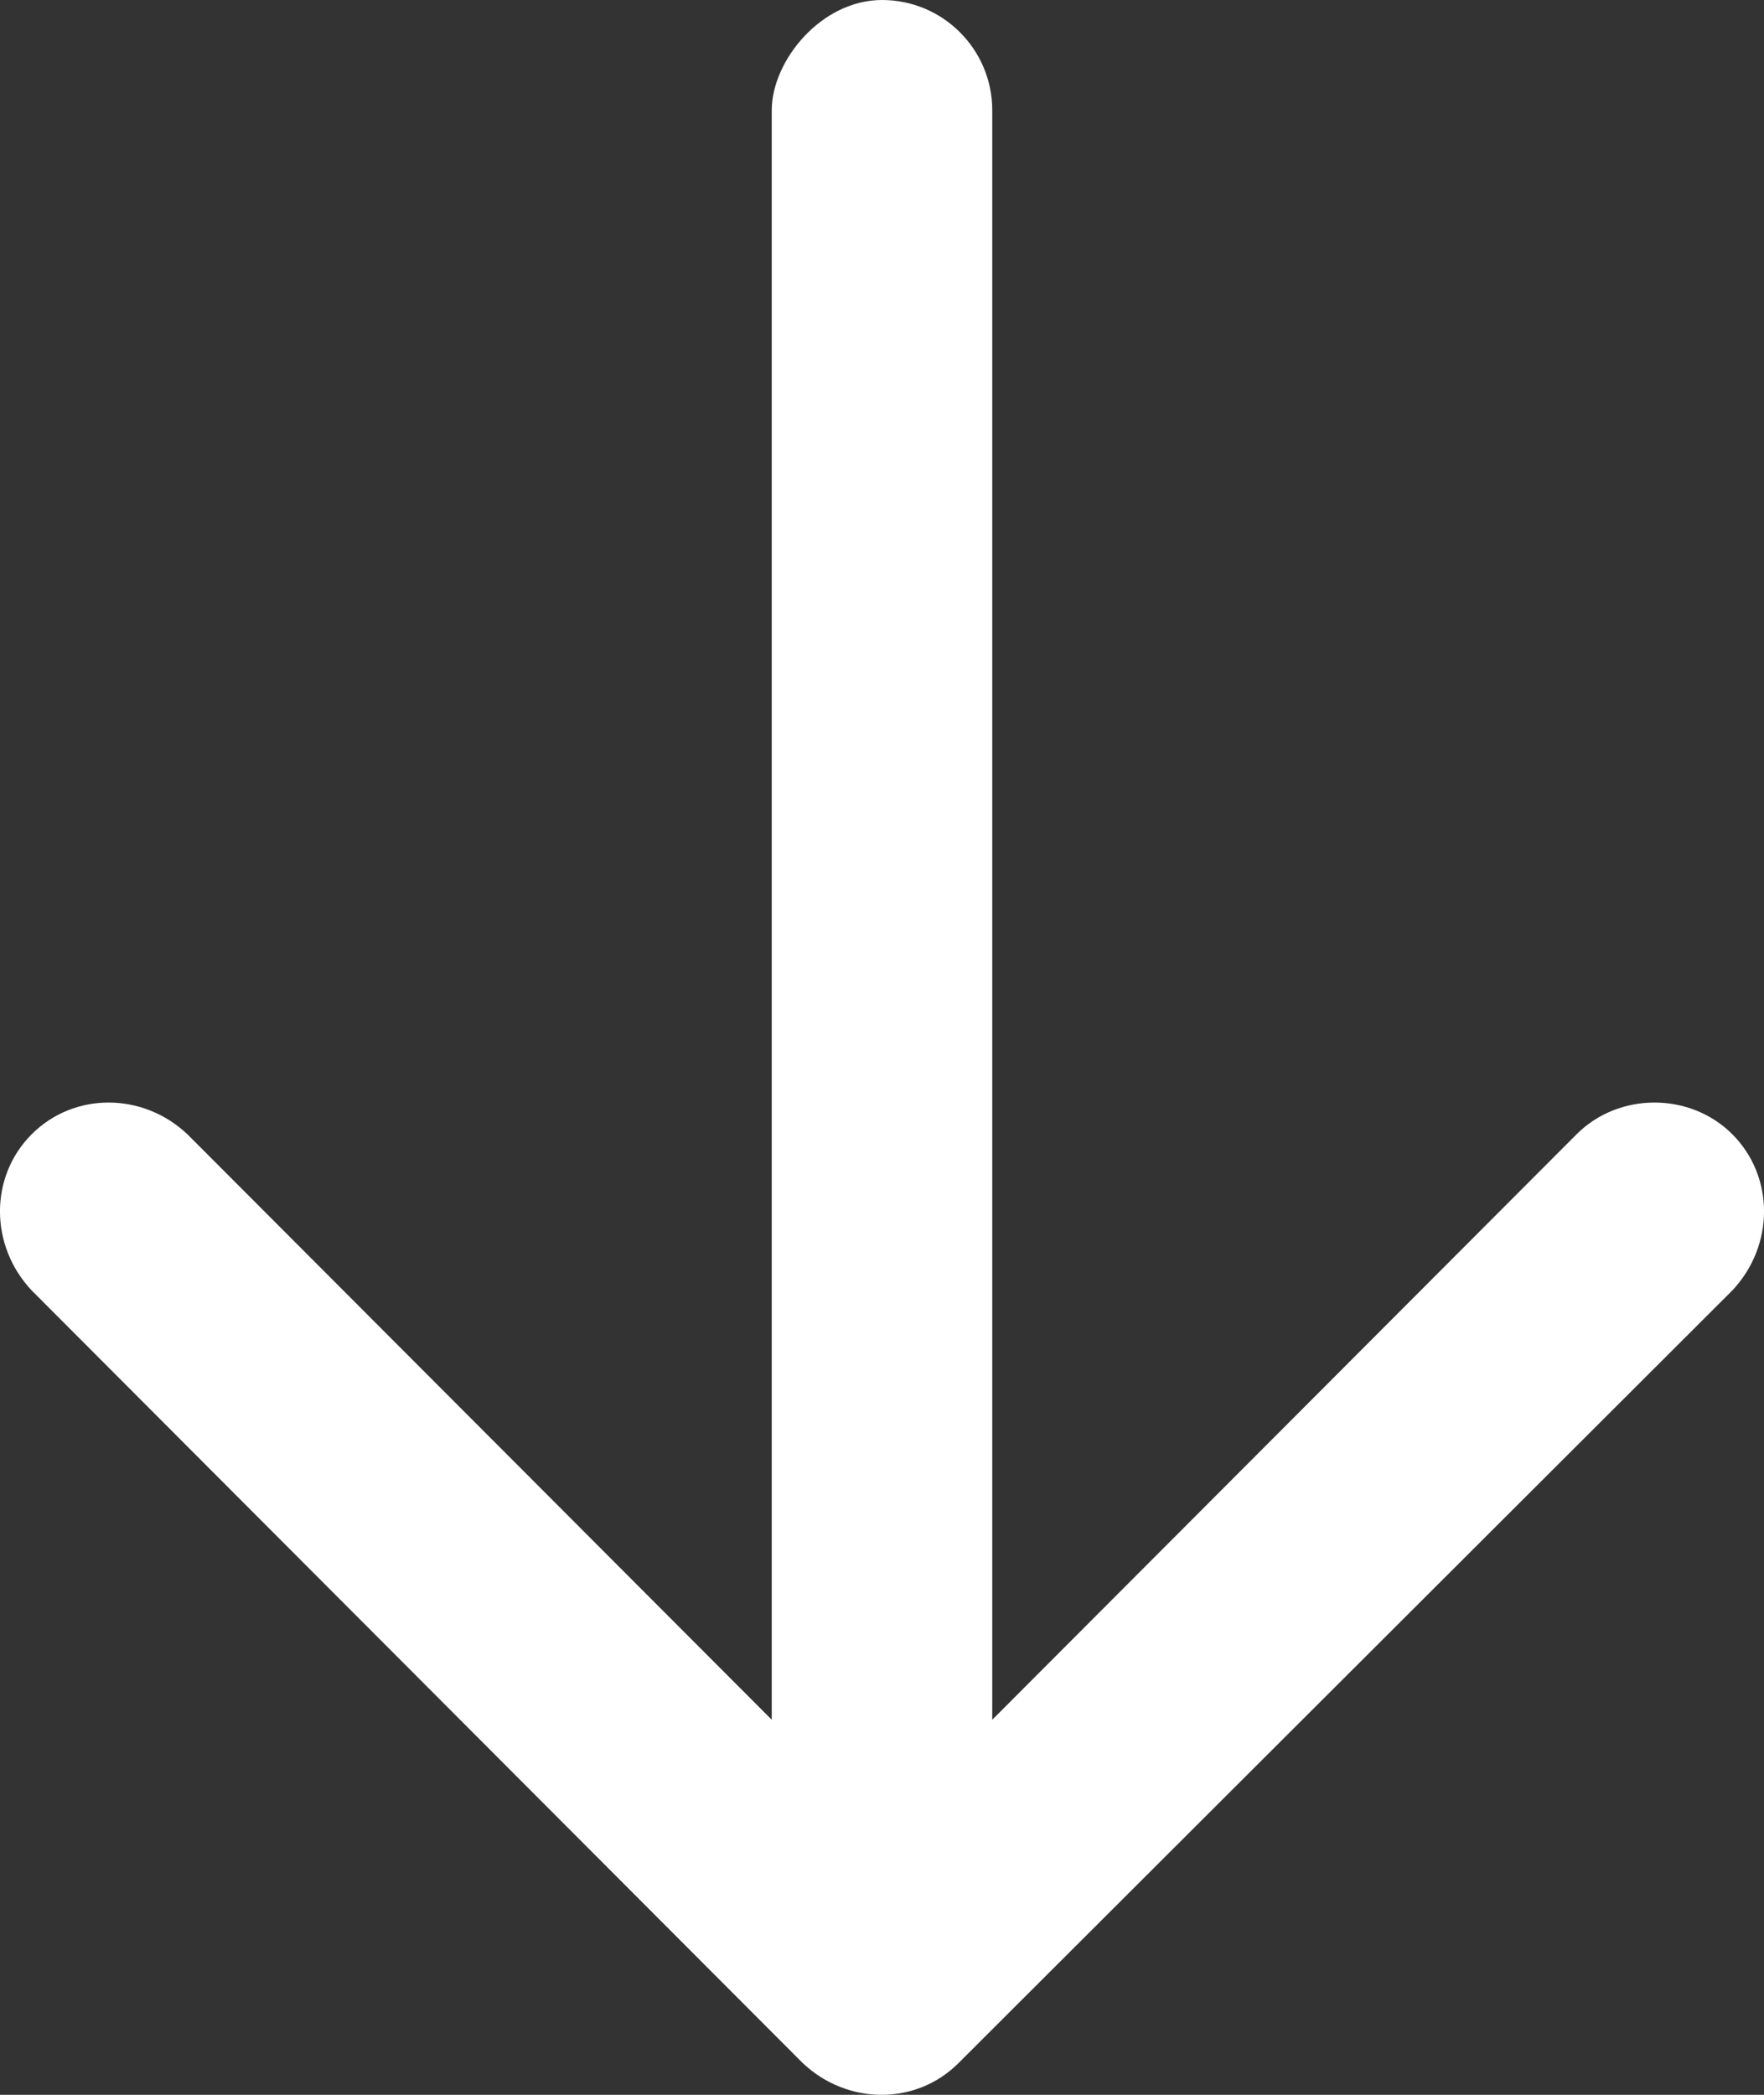
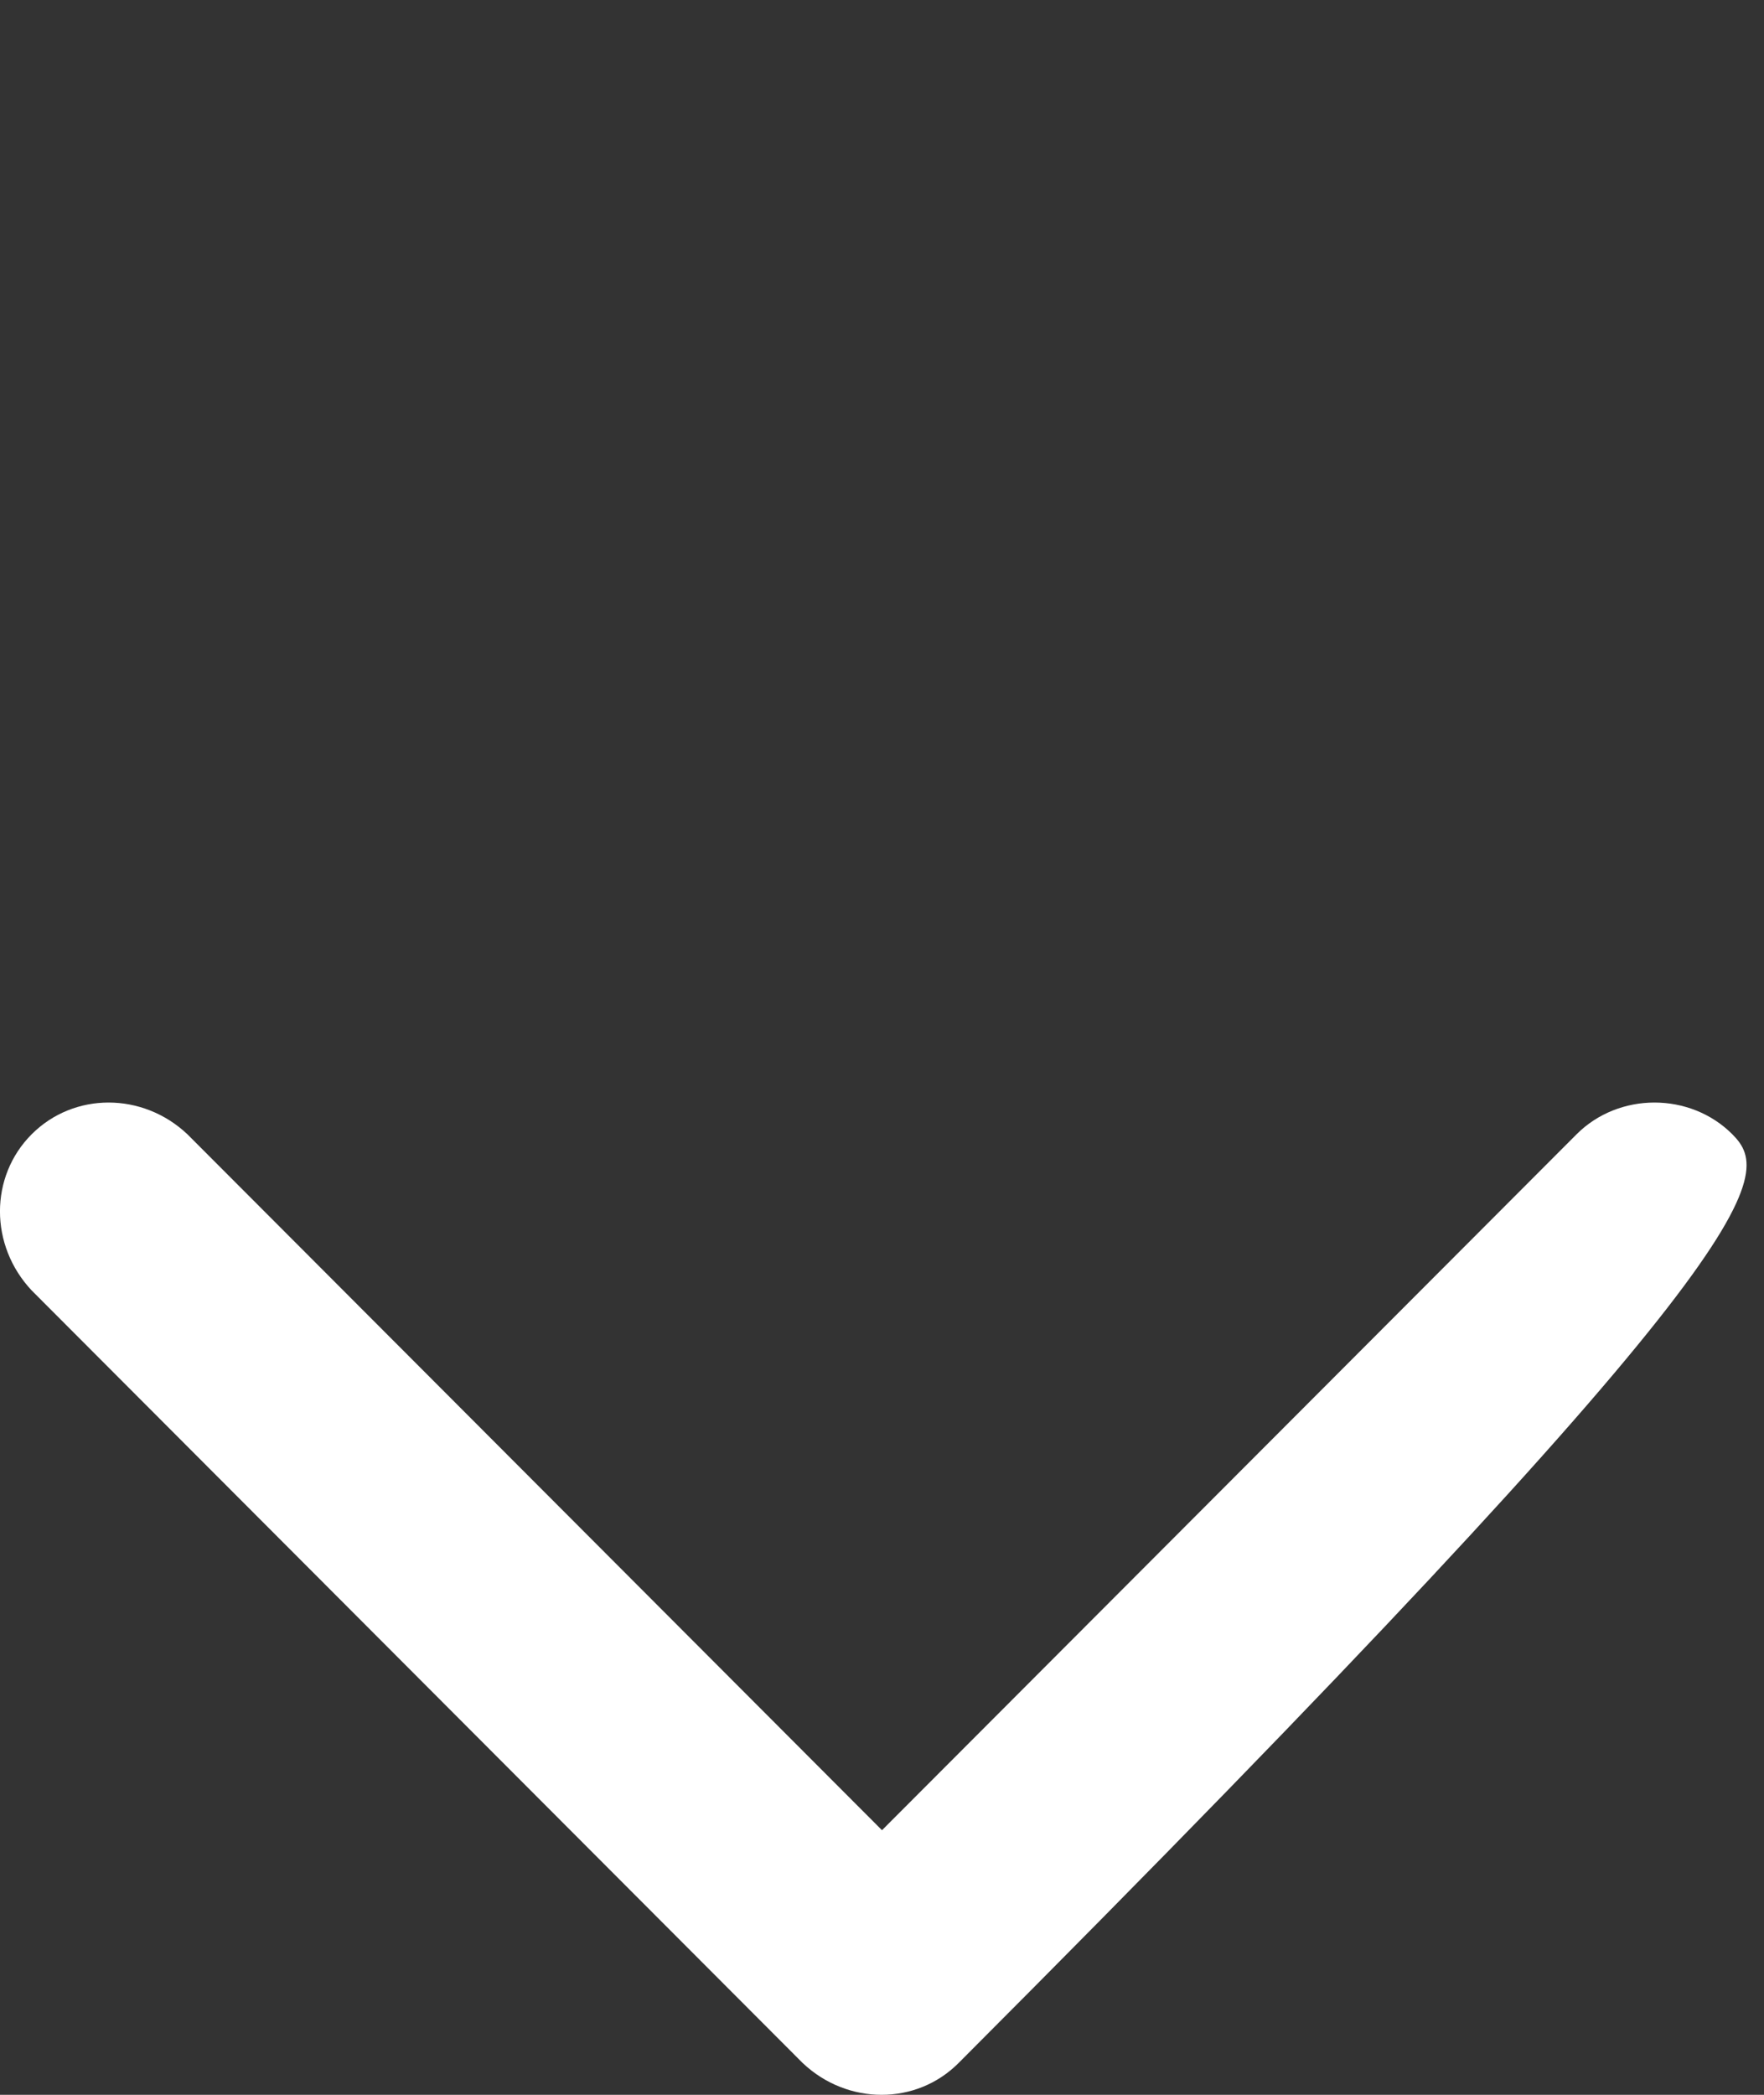
<svg xmlns="http://www.w3.org/2000/svg" width="16px" height="19px" viewBox="0 0 16 19" version="1.1">
  <rect x="0" y="0" width="16" height="19" fill="#333333" stroke="none" />
  <title>Group 7</title>
  <g id="Patient_Layouts" stroke="none" stroke-width="1" fill="none" fill-rule="evenodd">
    <g id="16_1.0_Getting_Your_Treatment_GHC_On_Scroll_Collapsed_(M)" transform="translate(-344, -10)" fill="#FFFFFF">
      <g id="Group-8" transform="translate(15, 10)">
        <g id="Group-7" transform="translate(329, 0)">
-           <path d="M8.694,18.712 L15.713,11.704 C16.096,11.296 16.096,10.672 15.713,10.288 C15.33,9.904 14.683,9.904 14.3,10.288 L8,16.6 L1.7,10.288 C1.294,9.904 0.67,9.904 0.287,10.288 C-0.096,10.672 -0.096,11.296 0.287,11.704 L7.281,18.712 C7.688,19.096 8.311,19.096 8.694,18.712 Z" id="Fill-1" />
-           <rect id="Rectangle" transform="translate(8, 9) scale(-1, 1) translate(-8, -9) " x="7" y="0" width="2" height="18" rx="1" />
+           <path d="M8.694,18.712 C16.096,11.296 16.096,10.672 15.713,10.288 C15.33,9.904 14.683,9.904 14.3,10.288 L8,16.6 L1.7,10.288 C1.294,9.904 0.67,9.904 0.287,10.288 C-0.096,10.672 -0.096,11.296 0.287,11.704 L7.281,18.712 C7.688,19.096 8.311,19.096 8.694,18.712 Z" id="Fill-1" />
        </g>
      </g>
    </g>
  </g>
</svg>